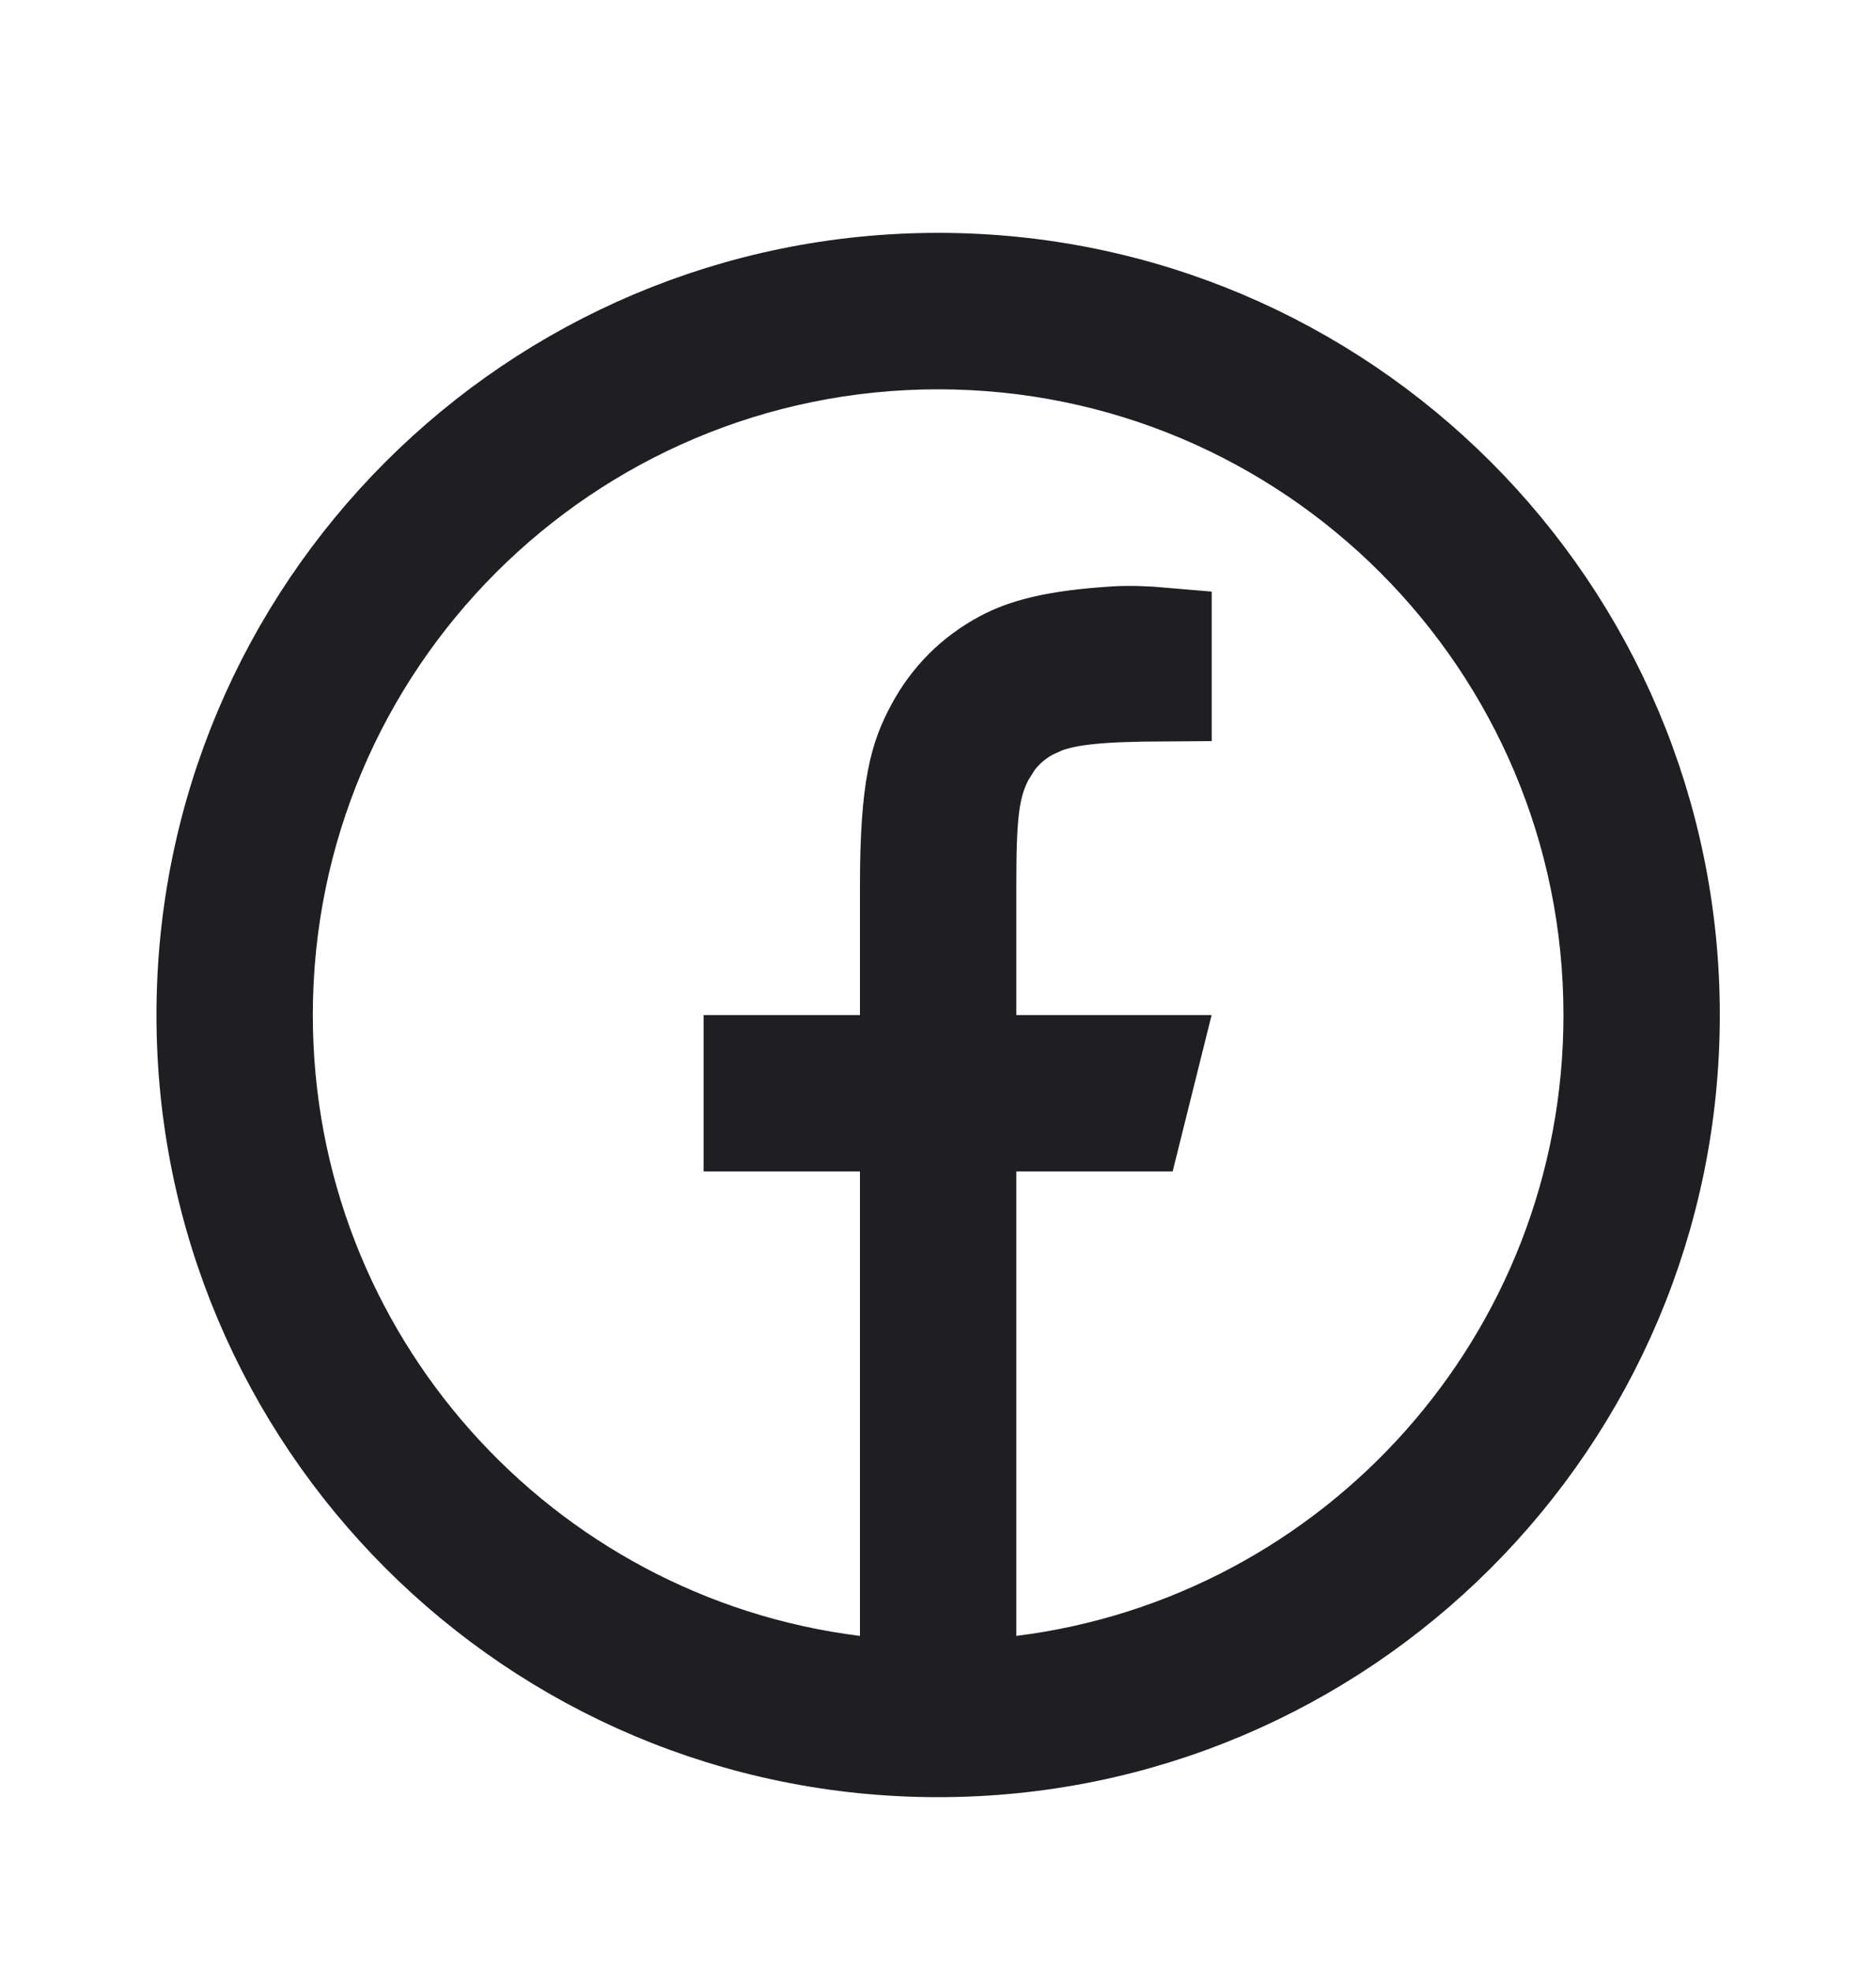
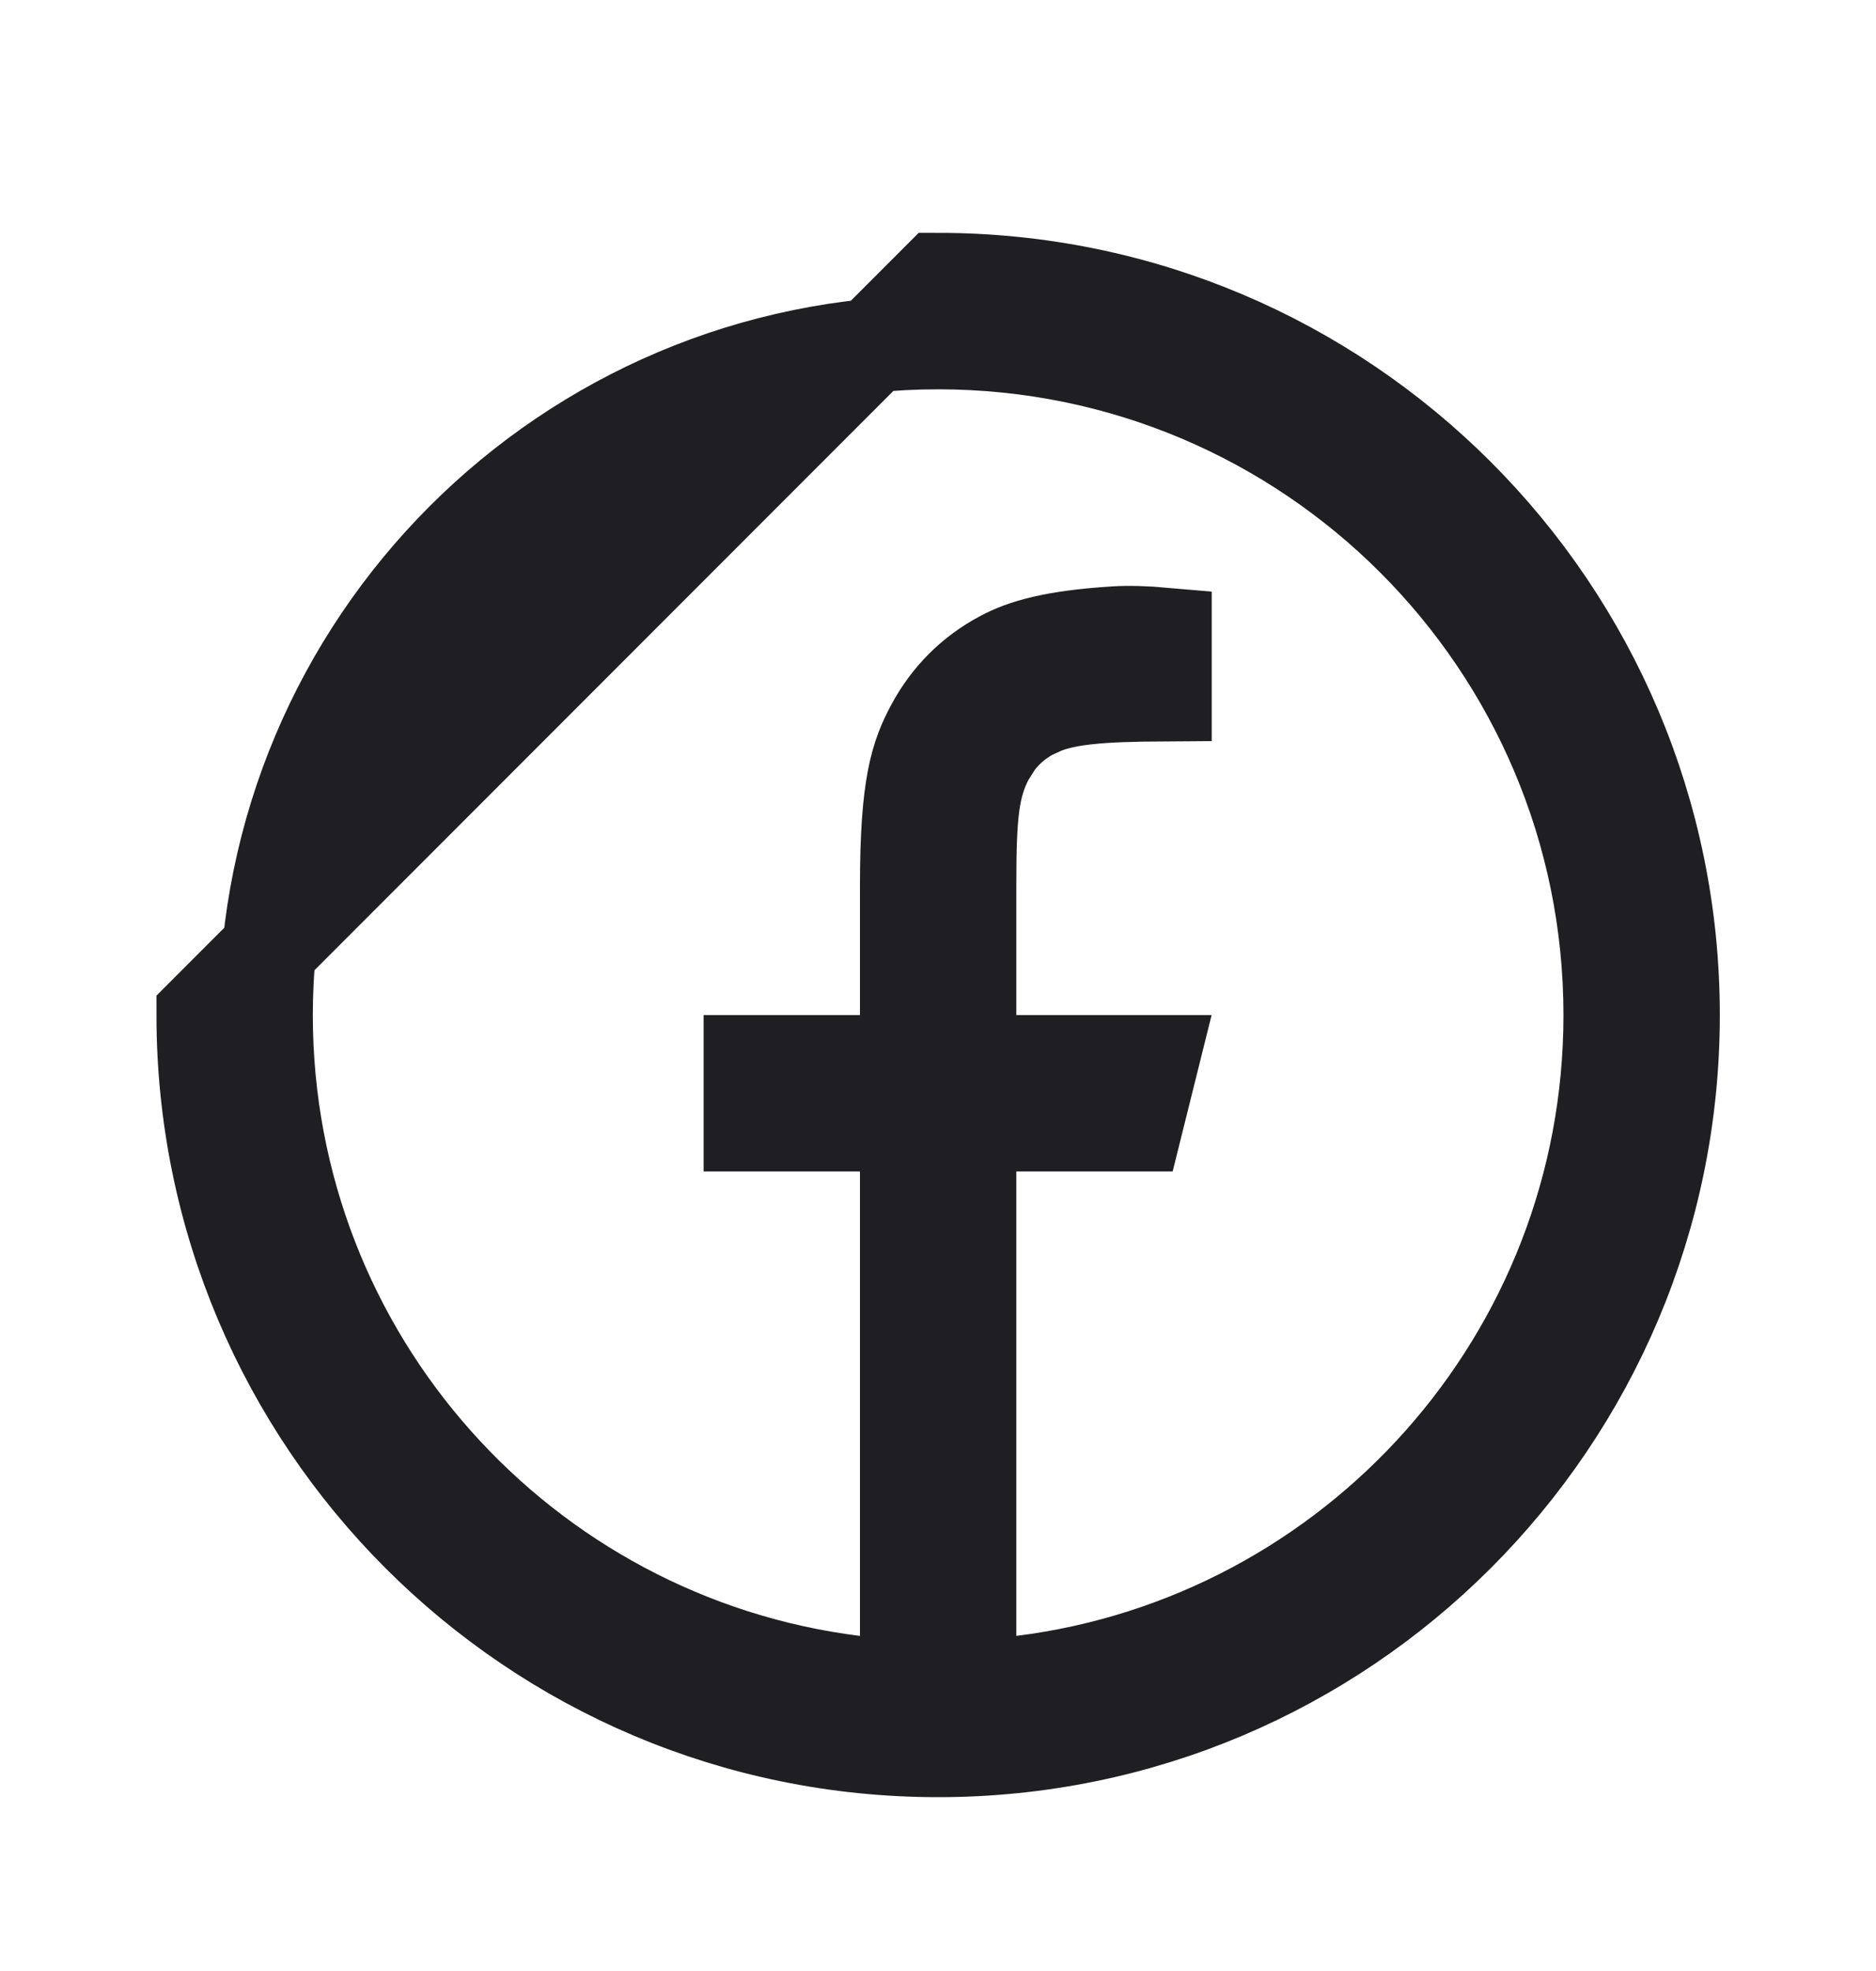
<svg xmlns="http://www.w3.org/2000/svg" fill="none" viewBox="0 0 20 21" height="21" width="20">
-   <path stroke="#1F1F23" fill="#1F1F23" d="M10.001 2.981C14.327 2.981 17.835 6.488 17.835 10.815C17.835 15.141 14.327 18.648 10.001 18.648C5.675 18.648 2.168 15.14 2.168 10.815C2.168 6.488 5.675 2.982 10.001 2.981ZM10.001 3.648C6.043 3.649 2.835 6.857 2.835 10.815C2.835 14.47 5.571 17.485 9.106 17.926L9.668 17.996V11.981H8.001V11.315H9.668V9.437C9.668 8.363 9.779 8.051 9.942 7.746C10.114 7.426 10.362 7.177 10.683 7.006C10.913 6.883 11.229 6.789 11.885 6.747C12.026 6.738 12.203 6.742 12.418 6.761V7.399C12.073 7.401 11.806 7.409 11.597 7.432C11.427 7.45 11.273 7.479 11.133 7.532L10.997 7.594C10.844 7.676 10.72 7.783 10.621 7.917L10.53 8.061C10.362 8.375 10.335 8.688 10.335 9.437V11.315H12.277L12.111 11.981H10.335V17.996L10.896 17.926C14.432 17.485 17.168 14.47 17.168 10.815C17.168 6.857 13.959 3.648 10.001 3.648Z" />
+   <path stroke="#1F1F23" fill="#1F1F23" d="M10.001 2.981C14.327 2.981 17.835 6.488 17.835 10.815C17.835 15.141 14.327 18.648 10.001 18.648C5.675 18.648 2.168 15.14 2.168 10.815ZM10.001 3.648C6.043 3.649 2.835 6.857 2.835 10.815C2.835 14.47 5.571 17.485 9.106 17.926L9.668 17.996V11.981H8.001V11.315H9.668V9.437C9.668 8.363 9.779 8.051 9.942 7.746C10.114 7.426 10.362 7.177 10.683 7.006C10.913 6.883 11.229 6.789 11.885 6.747C12.026 6.738 12.203 6.742 12.418 6.761V7.399C12.073 7.401 11.806 7.409 11.597 7.432C11.427 7.45 11.273 7.479 11.133 7.532L10.997 7.594C10.844 7.676 10.72 7.783 10.621 7.917L10.53 8.061C10.362 8.375 10.335 8.688 10.335 9.437V11.315H12.277L12.111 11.981H10.335V17.996L10.896 17.926C14.432 17.485 17.168 14.47 17.168 10.815C17.168 6.857 13.959 3.648 10.001 3.648Z" />
</svg>